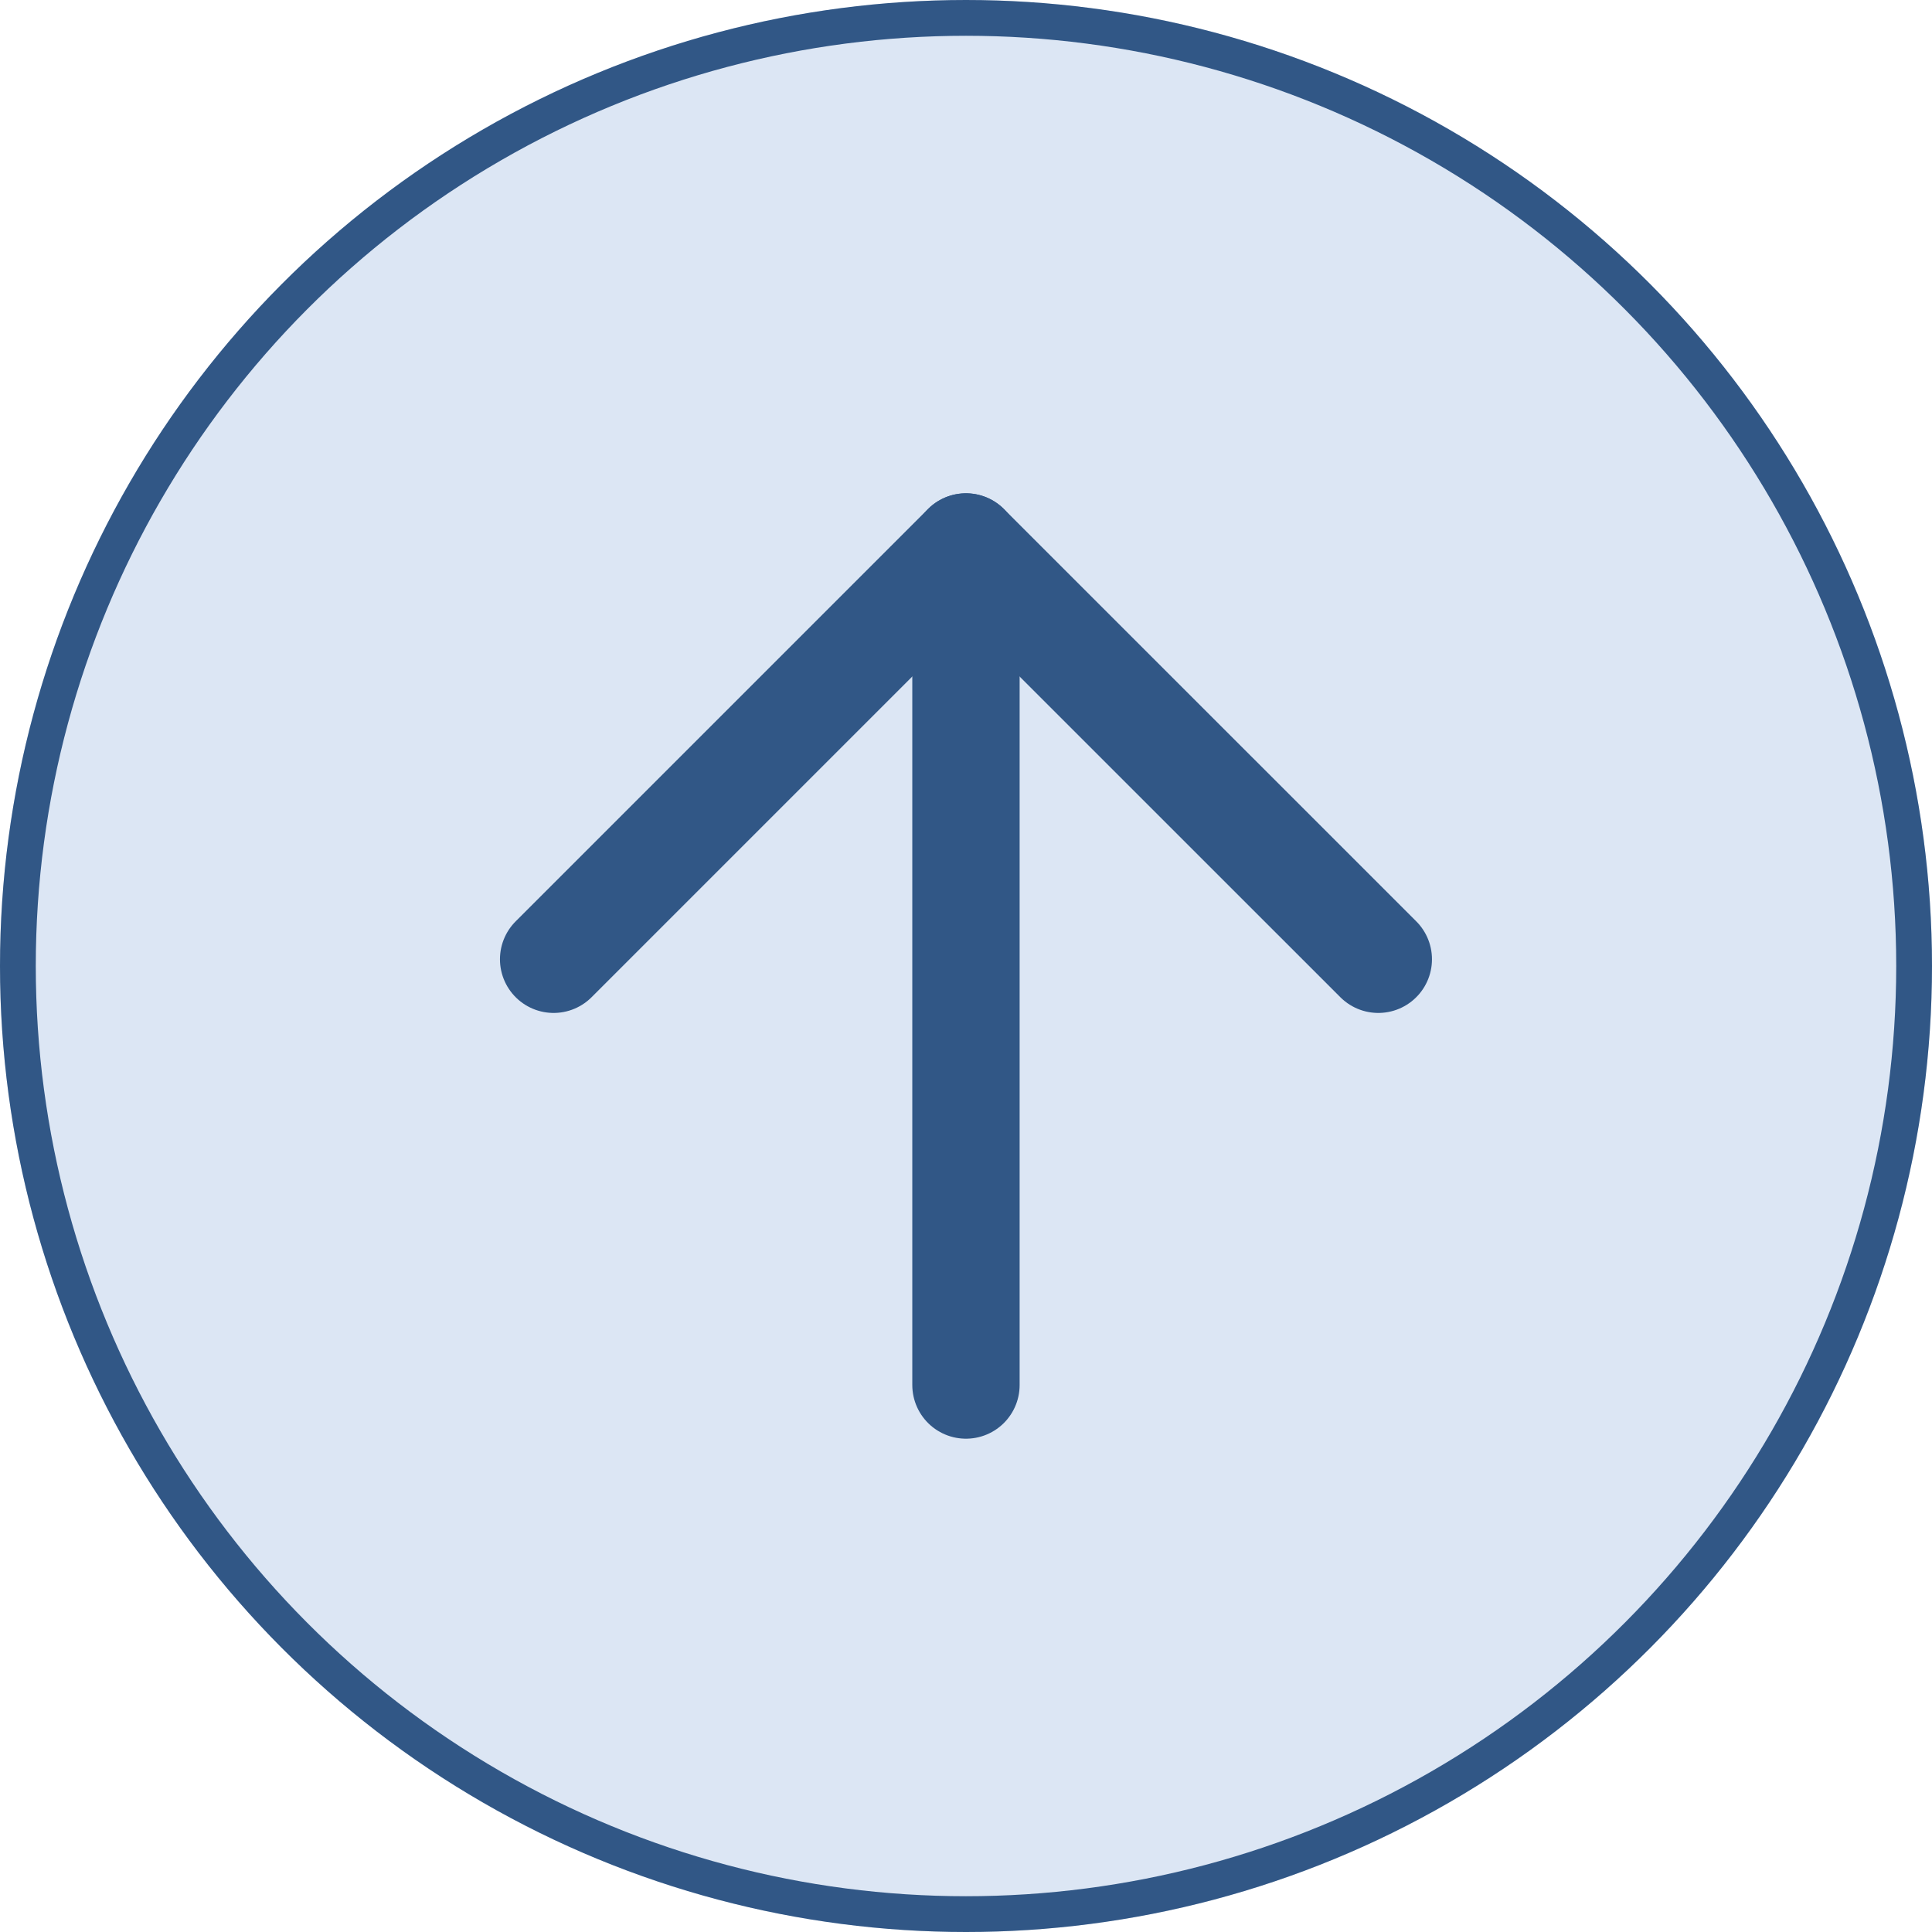
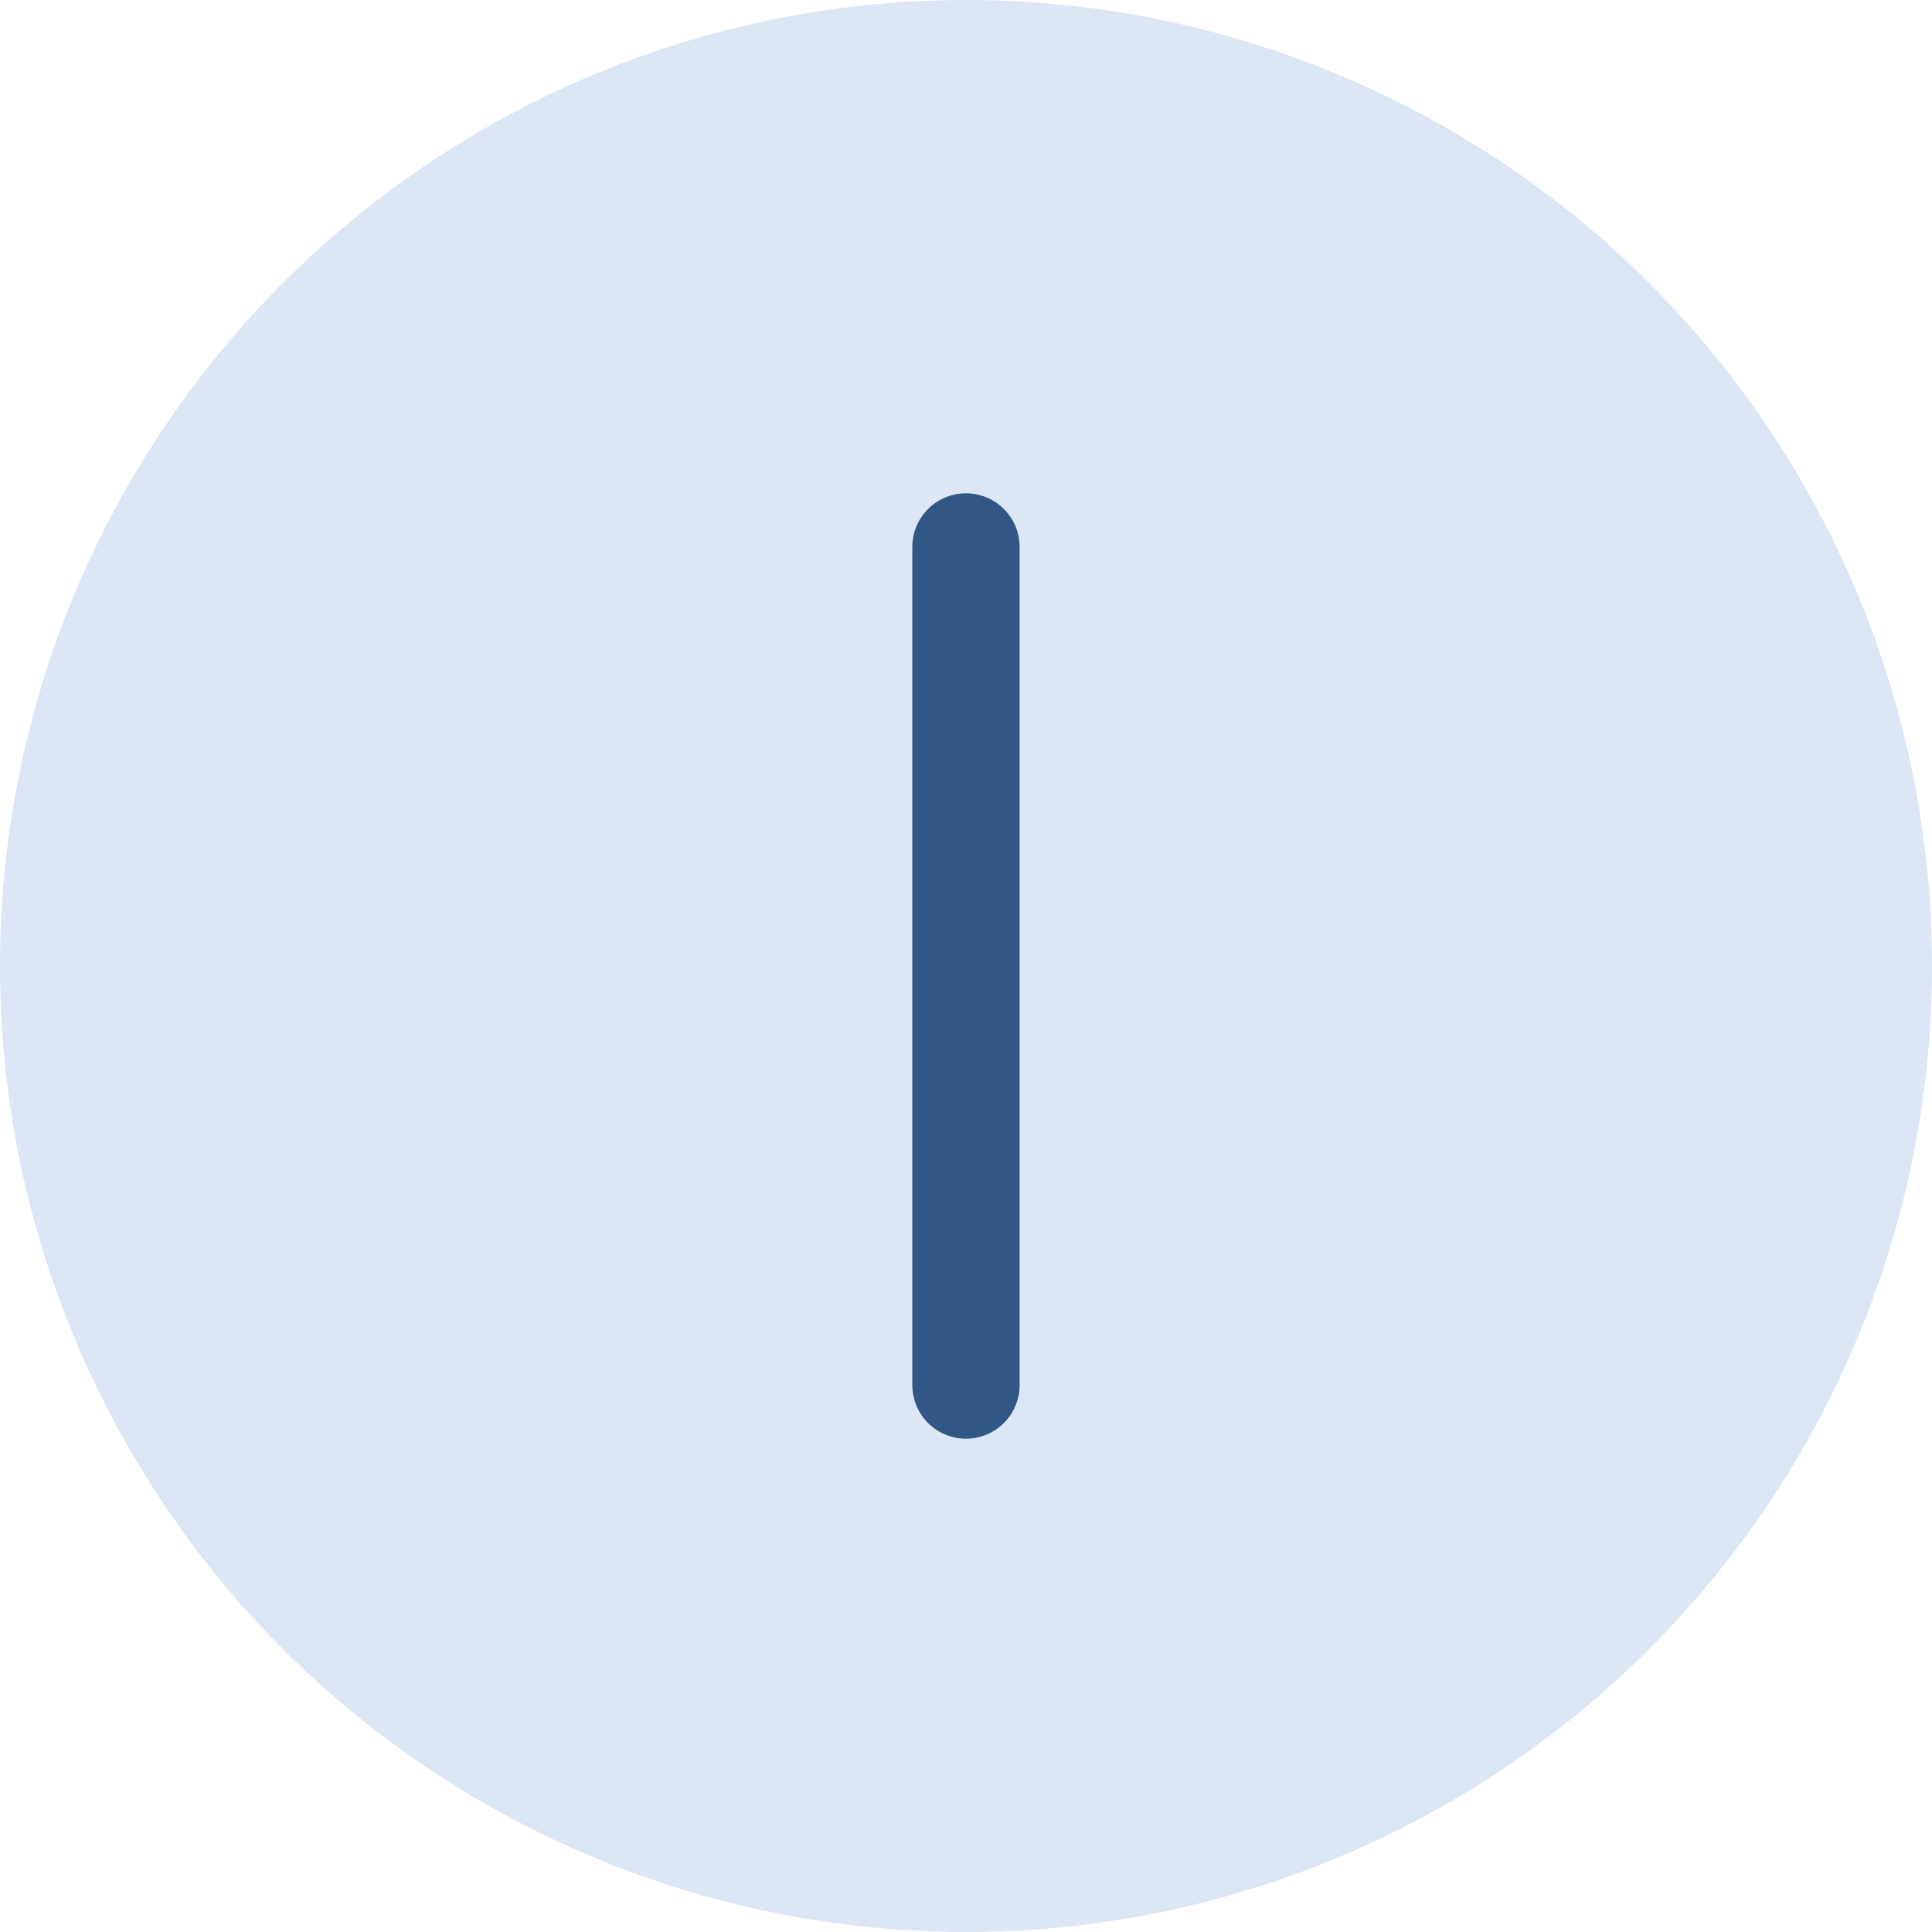
<svg xmlns="http://www.w3.org/2000/svg" width="54" height="54" viewBox="0 0 54 54">
  <g id="Grupo_24704" data-name="Grupo 24704" transform="translate(-1311 -6063)">
    <g id="Elipse_16" data-name="Elipse 16" transform="translate(1311 6063)" fill="#dce6f4" stroke="#315786" stroke-width="1">
      <circle cx="27" cy="27" r="27" stroke="none" />
-       <circle cx="27" cy="27" r="26.5" fill="none" />
    </g>
    <line id="Línea_10" data-name="Línea 10" y1="23.424" transform="translate(1337.999 6078.288)" fill="none" stroke="#315786" stroke-linecap="round" stroke-width="3" />
-     <path id="Trazado_12269" data-name="Trazado 12269" d="M8511.856,3990.951l11.524-11.524,11.526,11.524" transform="translate(-7185.382 2098.861)" fill="none" stroke="#315786" stroke-linecap="round" stroke-linejoin="round" stroke-width="3" />
  </g>
</svg>